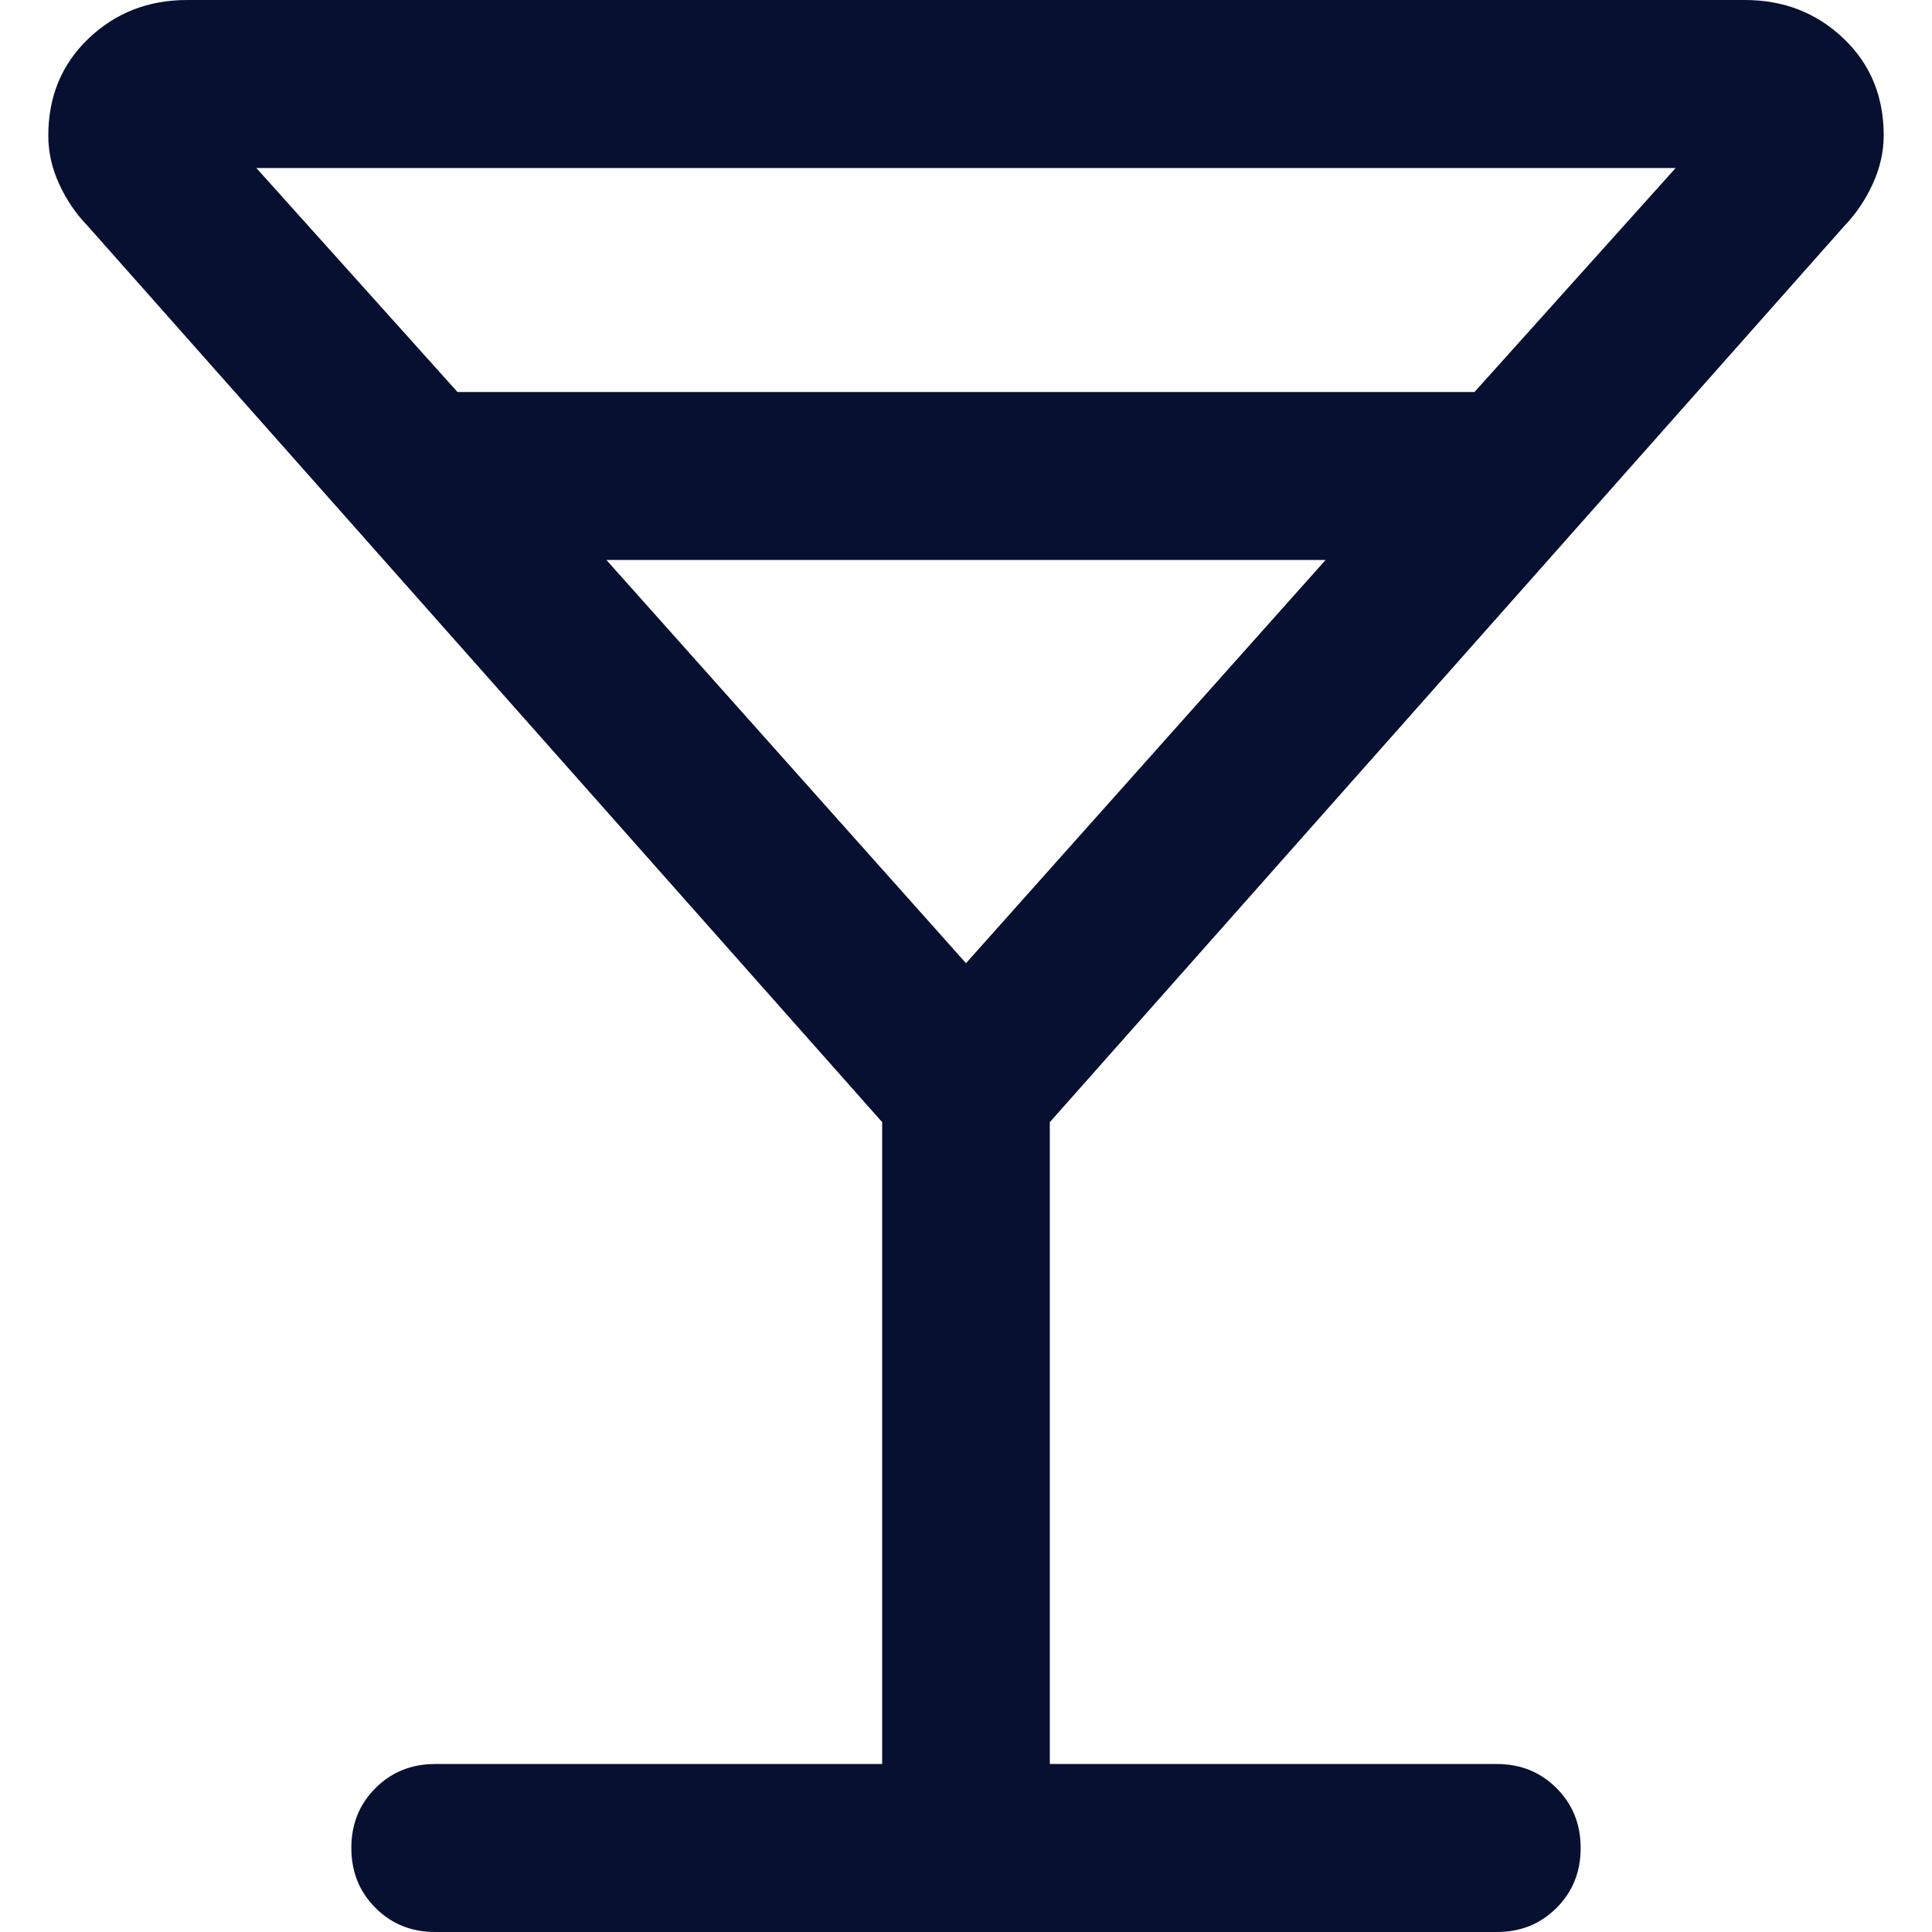
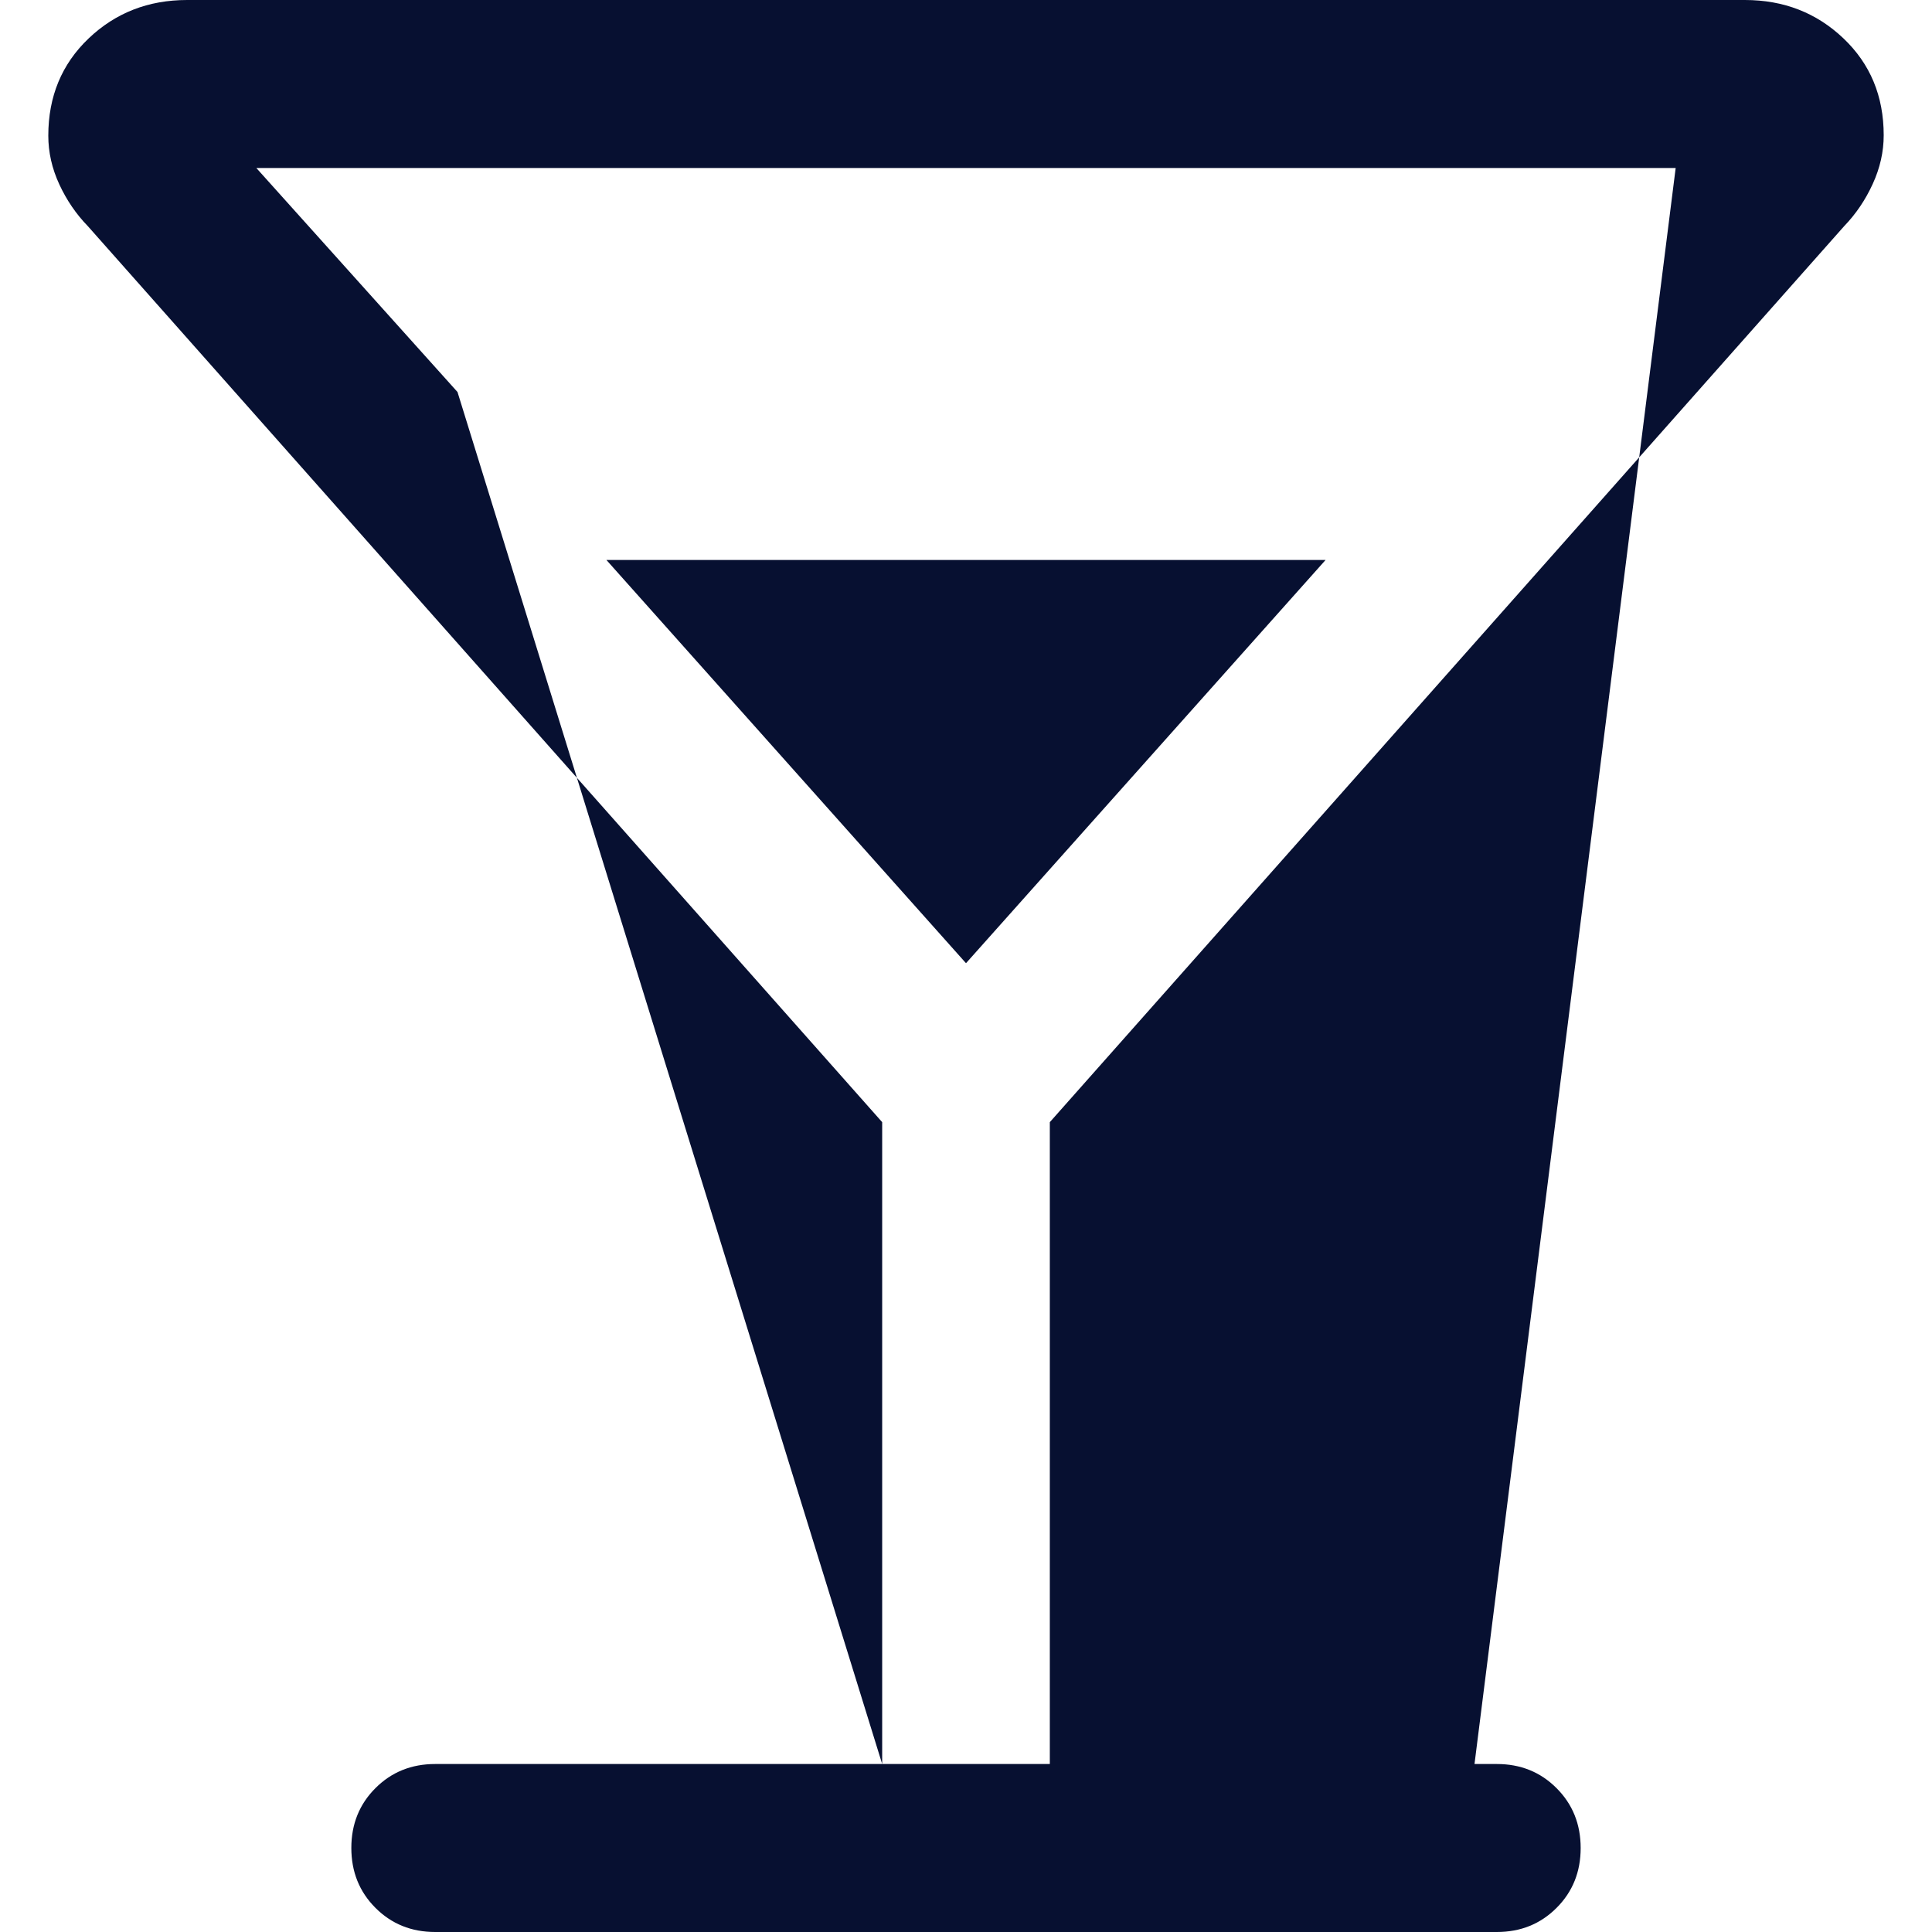
<svg xmlns="http://www.w3.org/2000/svg" fill="none" viewBox="0 0 80 80" height="80" width="80">
-   <path fill="#071031" d="M36.529 73.044V46.466L3.637 9.364C3.152 8.865 2.758 8.288 2.455 7.632C2.152 6.977 2 6.305 2 5.619C2 3.996 2.556 2.653 3.669 1.592C4.782 0.531 6.142 0 7.749 0H72.251C73.858 0 75.218 0.529 76.331 1.587C77.444 2.644 78 3.982 78 5.6C78 6.284 77.848 6.957 77.545 7.618C77.242 8.279 76.848 8.861 76.363 9.364L43.471 46.466V73.044H61.981C62.965 73.044 63.789 73.377 64.454 74.044C65.12 74.711 65.452 75.537 65.452 76.523C65.452 77.509 65.12 78.335 64.454 79.001C63.789 79.667 62.965 80 61.981 80H18.019C17.035 80 16.211 79.666 15.546 79C14.88 78.333 14.548 77.506 14.548 76.52C14.548 75.534 14.88 74.708 15.546 74.043C16.211 73.377 17.035 73.044 18.019 73.044H36.529ZM18.944 16.232H61.056L69.386 6.956H10.614L18.944 16.232ZM40 39.884L54.889 23.188H25.111L40 39.884Z" />
+   <path fill="#071031" d="M36.529 73.044V46.466L3.637 9.364C3.152 8.865 2.758 8.288 2.455 7.632C2.152 6.977 2 6.305 2 5.619C2 3.996 2.556 2.653 3.669 1.592C4.782 0.531 6.142 0 7.749 0H72.251C73.858 0 75.218 0.529 76.331 1.587C77.444 2.644 78 3.982 78 5.6C78 6.284 77.848 6.957 77.545 7.618C77.242 8.279 76.848 8.861 76.363 9.364L43.471 46.466V73.044H61.981C62.965 73.044 63.789 73.377 64.454 74.044C65.12 74.711 65.452 75.537 65.452 76.523C65.452 77.509 65.12 78.335 64.454 79.001C63.789 79.667 62.965 80 61.981 80H18.019C17.035 80 16.211 79.666 15.546 79C14.88 78.333 14.548 77.506 14.548 76.52C14.548 75.534 14.88 74.708 15.546 74.043C16.211 73.377 17.035 73.044 18.019 73.044H36.529ZH61.056L69.386 6.956H10.614L18.944 16.232ZM40 39.884L54.889 23.188H25.111L40 39.884Z" />
</svg>